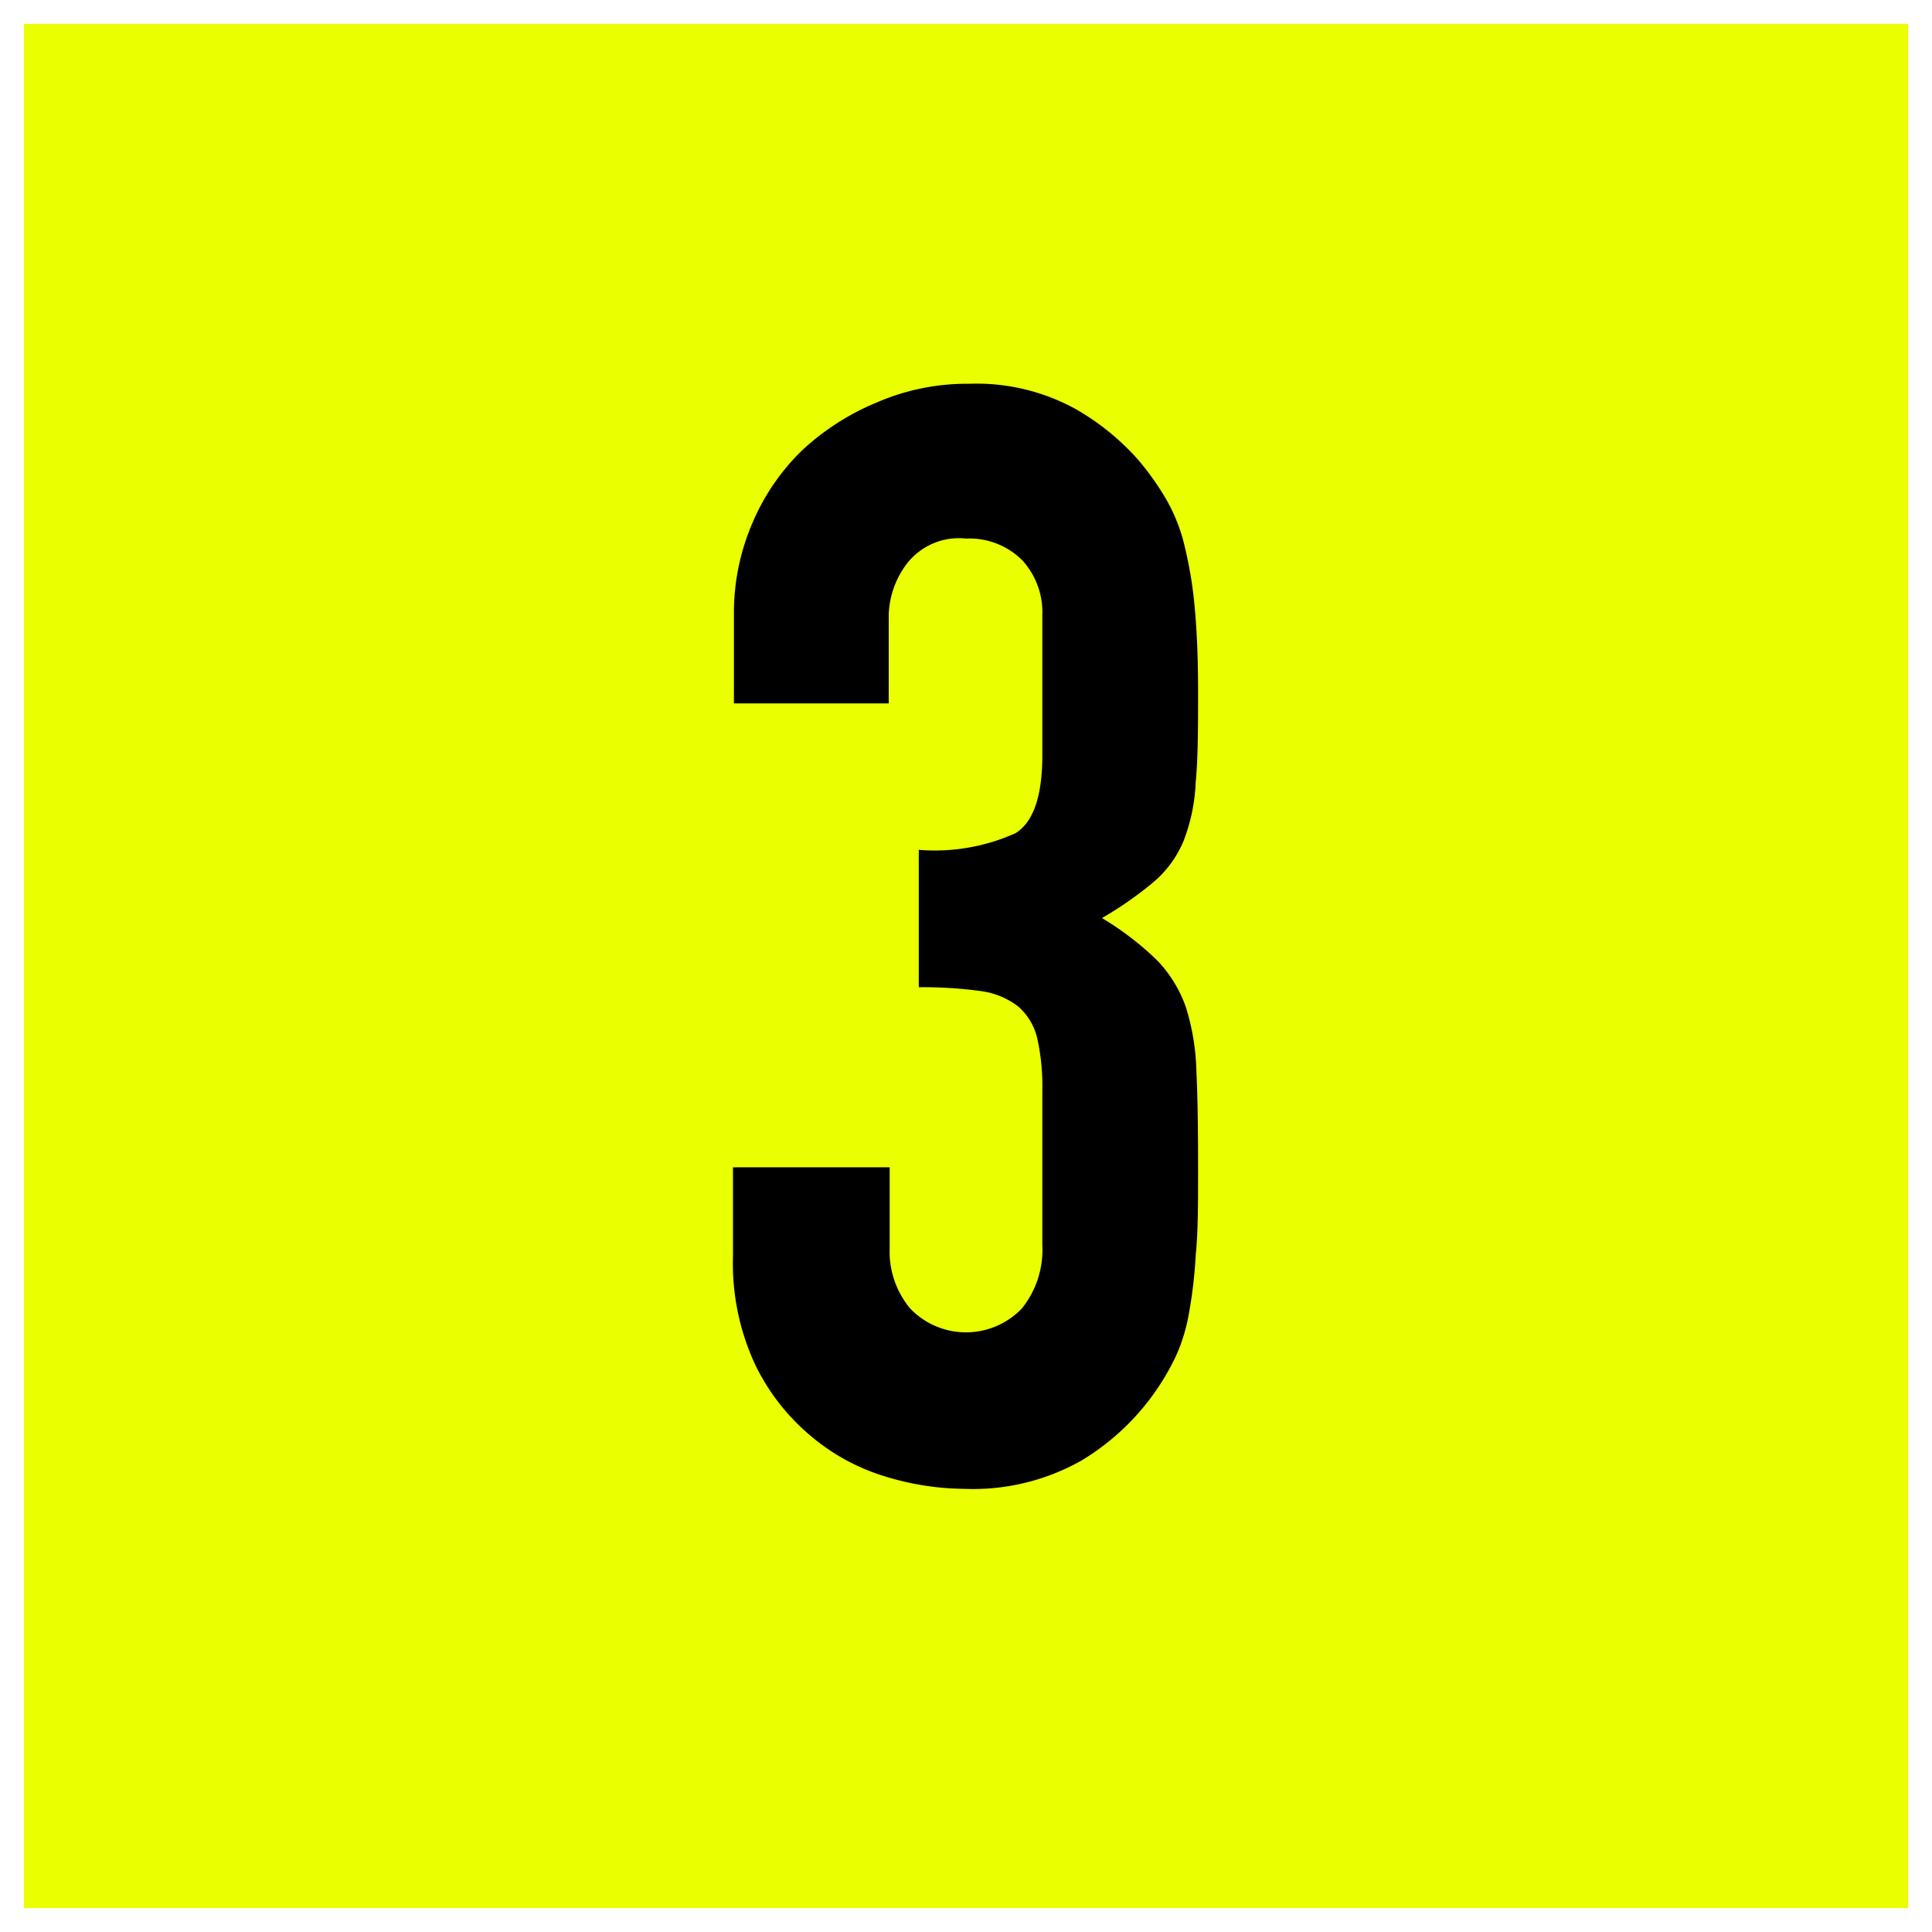
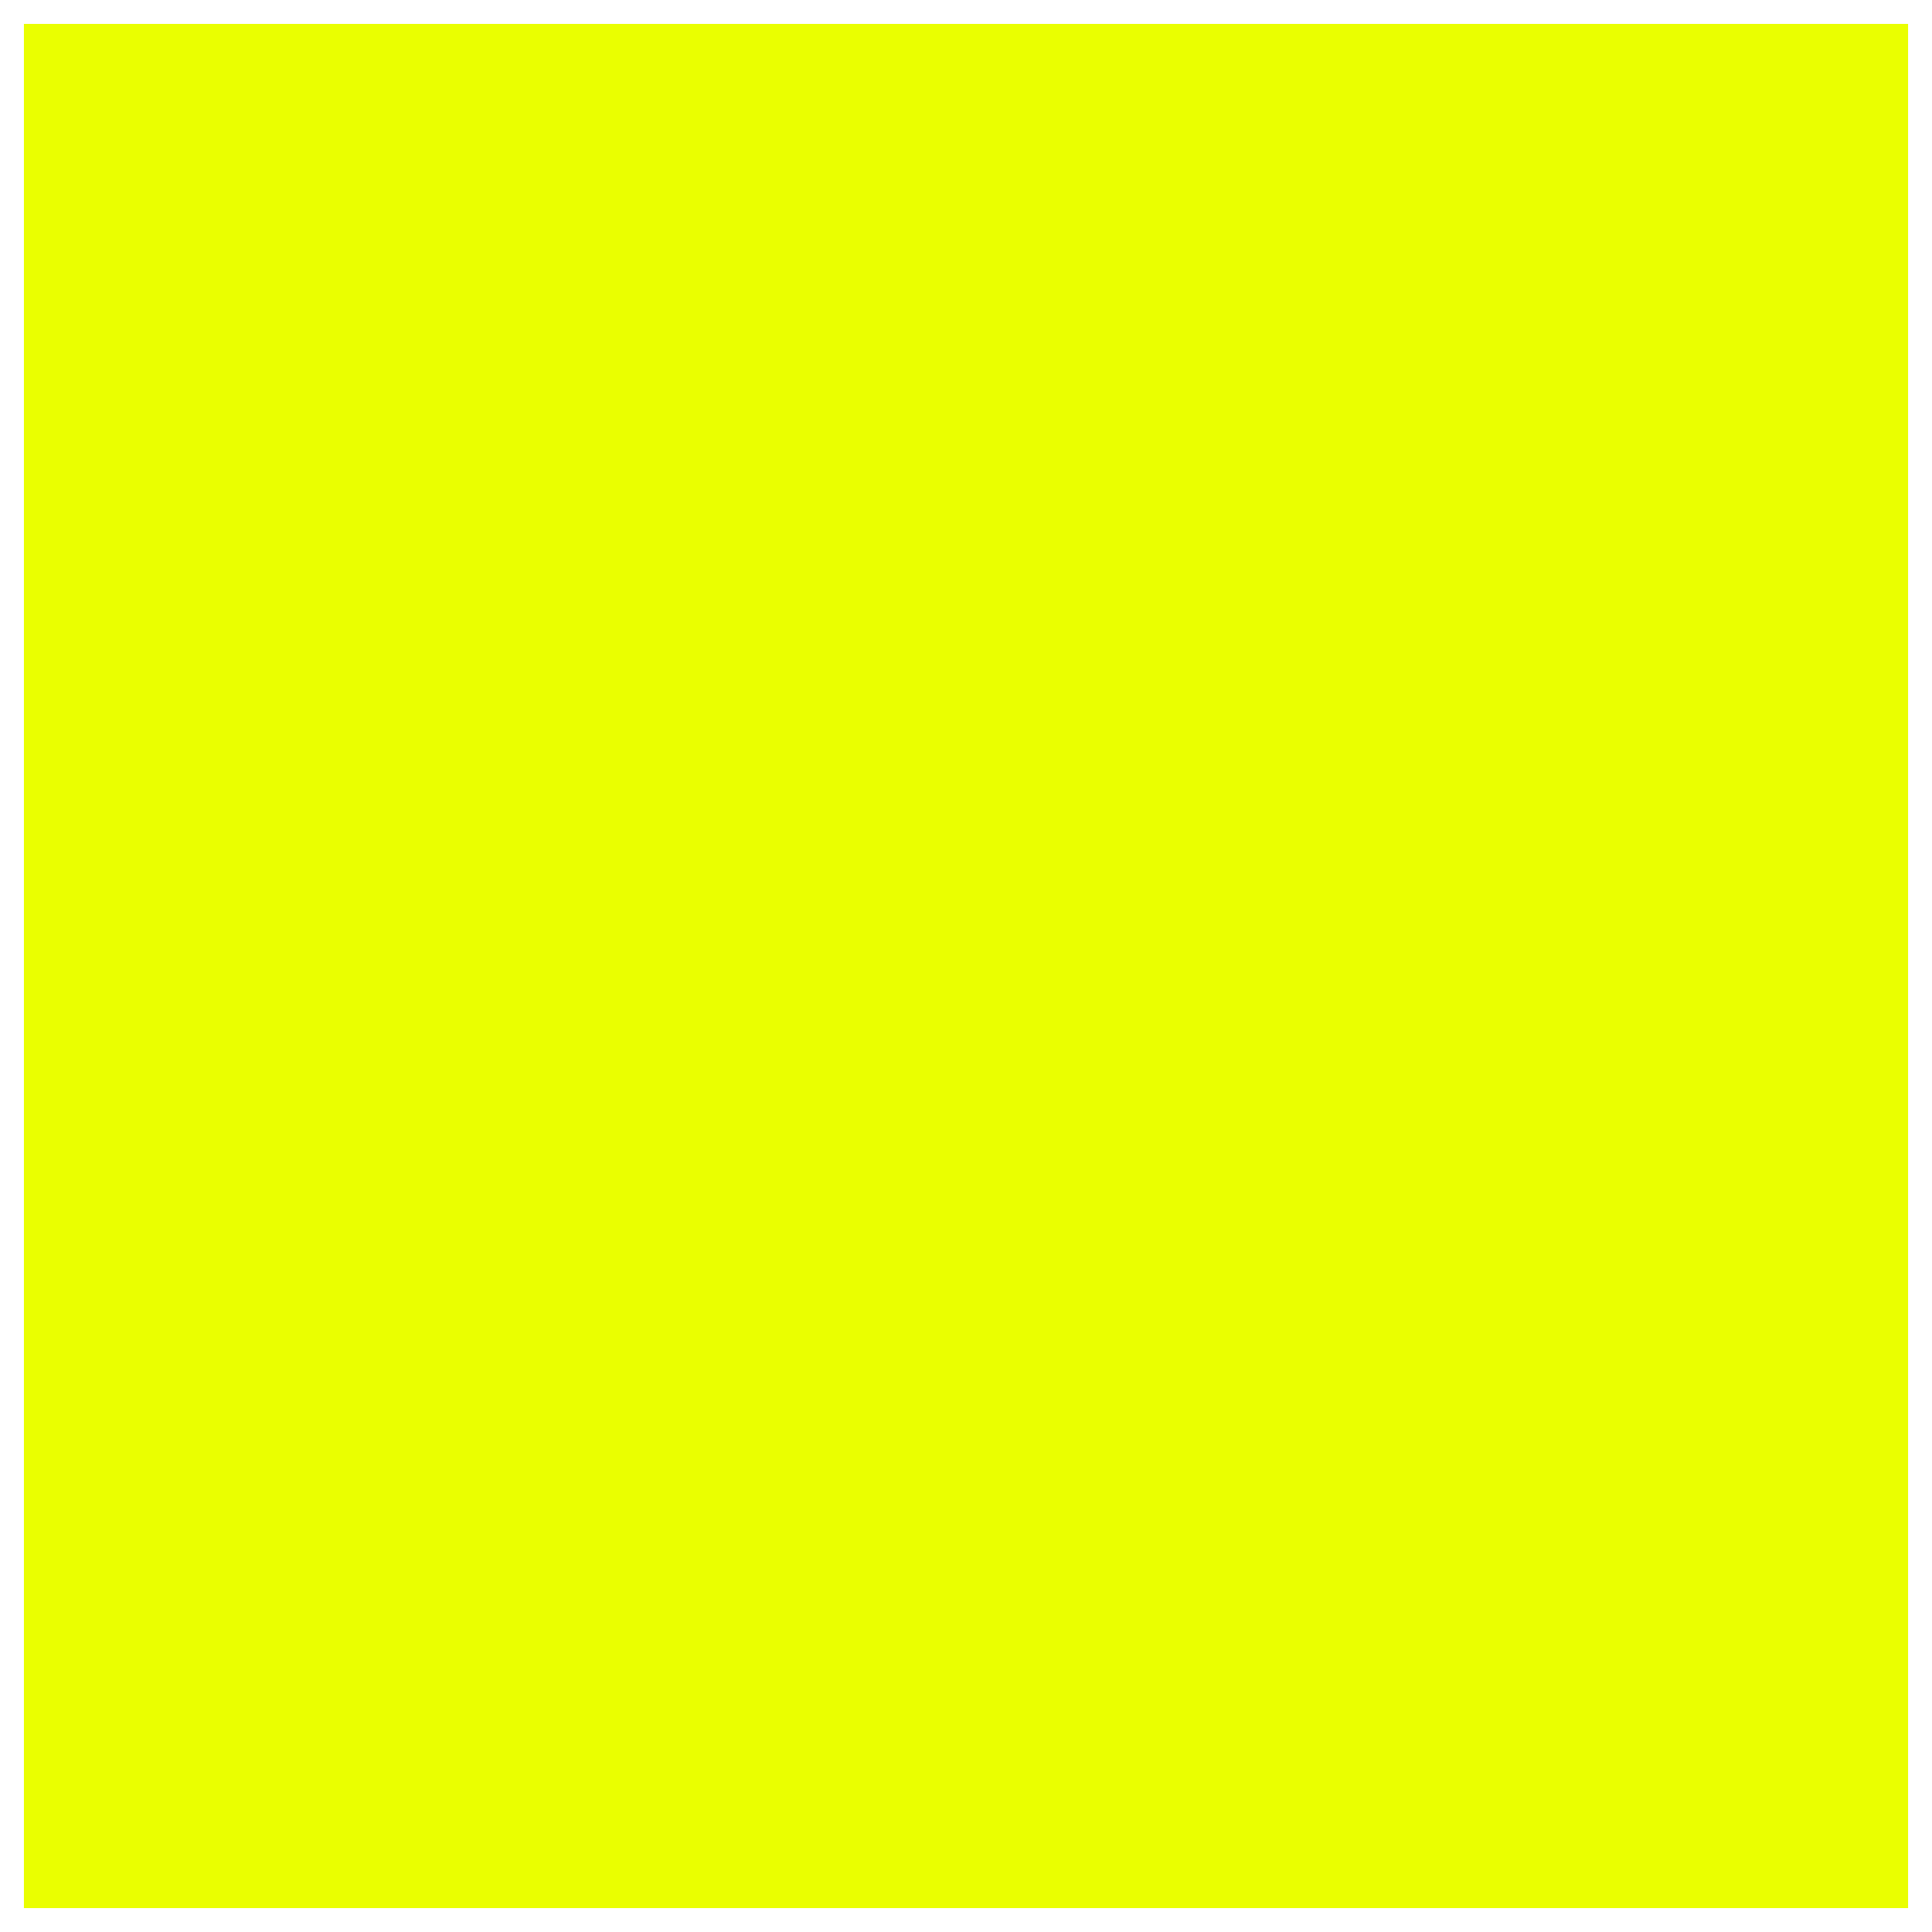
<svg xmlns="http://www.w3.org/2000/svg" viewBox="0 0 81 81">
  <rect x="0" y="0" width="81" height="81" fill="#808080" stroke="none" />
  <defs>
    <style>.cls-1{fill:#eaff00;stroke:#fff;stroke-miterlimit:10;}</style>
  </defs>
  <title>flow3_1</title>
  <g id="レイヤー_2" data-name="レイヤー 2">
    <g id="レイヤー_1-2" data-name="レイヤー 1">
      <rect class="cls-1" x="0.5" y="0.5" width="80" height="80" />
-       <path d="M38.52,35.63a8.25,8.25,0,0,0,4.06-.7c.75-.47,1.12-1.56,1.12-3.27V25.78a3.22,3.22,0,0,0-.86-2.31,3.14,3.14,0,0,0-2.34-.89A2.76,2.76,0,0,0,38,23.66a3.73,3.73,0,0,0-.74,2.12v3.71H30.77V25.71a9.49,9.49,0,0,1,.77-3.77,9.28,9.28,0,0,1,2.11-3.08,10.5,10.5,0,0,1,3.14-2,9.48,9.48,0,0,1,3.84-.77,8.6,8.6,0,0,1,4.45,1.05,10.34,10.34,0,0,1,2.65,2.15,11.61,11.61,0,0,1,1.12,1.57,7.24,7.24,0,0,1,.77,1.85,17.37,17.37,0,0,1,.45,2.56c.1,1,.16,2.23.16,3.68s0,2.86-.1,3.84a7.63,7.63,0,0,1-.51,2.47,4.56,4.56,0,0,1-1.22,1.69,15.3,15.3,0,0,1-2.2,1.54,12.55,12.55,0,0,1,2.33,1.79,5.43,5.43,0,0,1,1.19,1.95,9.75,9.75,0,0,1,.44,2.69c.05,1,.07,2.38.07,4s0,2.73-.1,3.71a19.37,19.37,0,0,1-.29,2.47,7.36,7.36,0,0,1-.51,1.69,10.17,10.17,0,0,1-4,4.45,9.24,9.24,0,0,1-4.92,1.18,11.54,11.54,0,0,1-3.27-.51A8.75,8.75,0,0,1,34,60.21a9,9,0,0,1-2.34-3,10.06,10.06,0,0,1-.93-4.54V48.94H37.3v3.4a3.72,3.72,0,0,0,.86,2.52,3.24,3.24,0,0,0,4.68,0,3.91,3.91,0,0,0,.86-2.65V45.68a9.15,9.15,0,0,0-.22-2.18,2.54,2.54,0,0,0-.8-1.31,3.27,3.27,0,0,0-1.57-.64,17.82,17.82,0,0,0-2.59-.16Z" />
    </g>
  </g>
</svg>